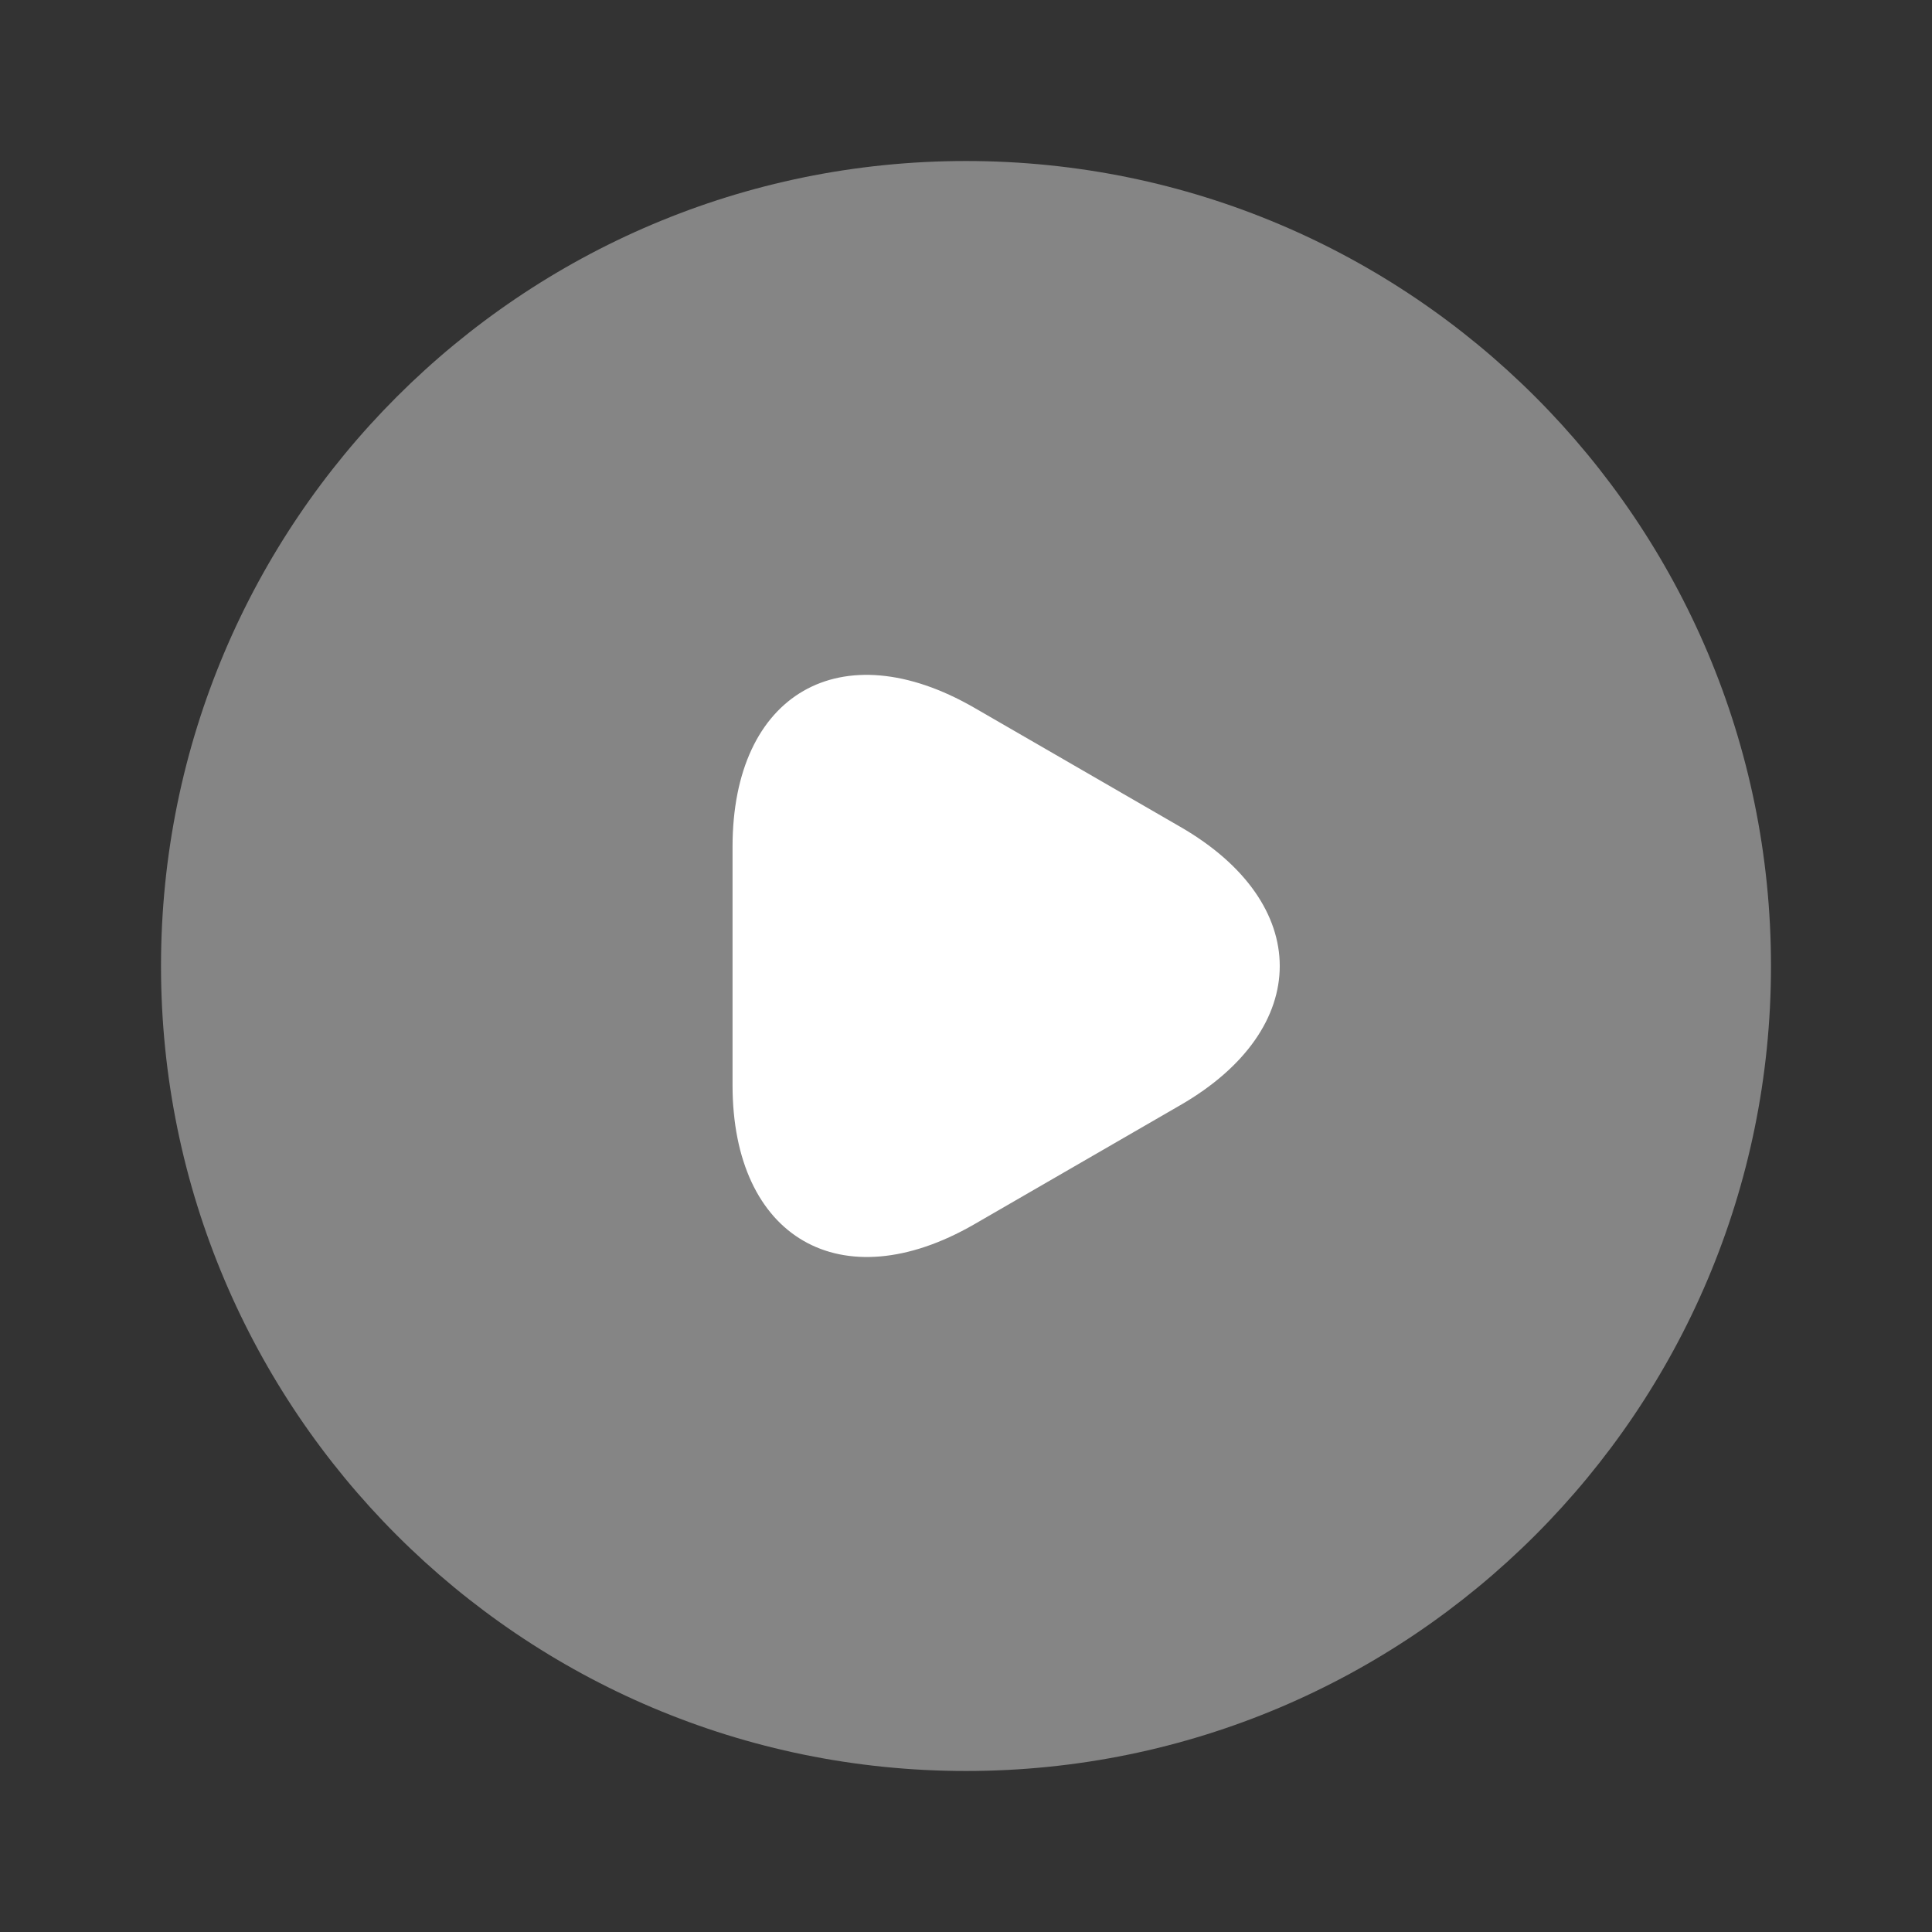
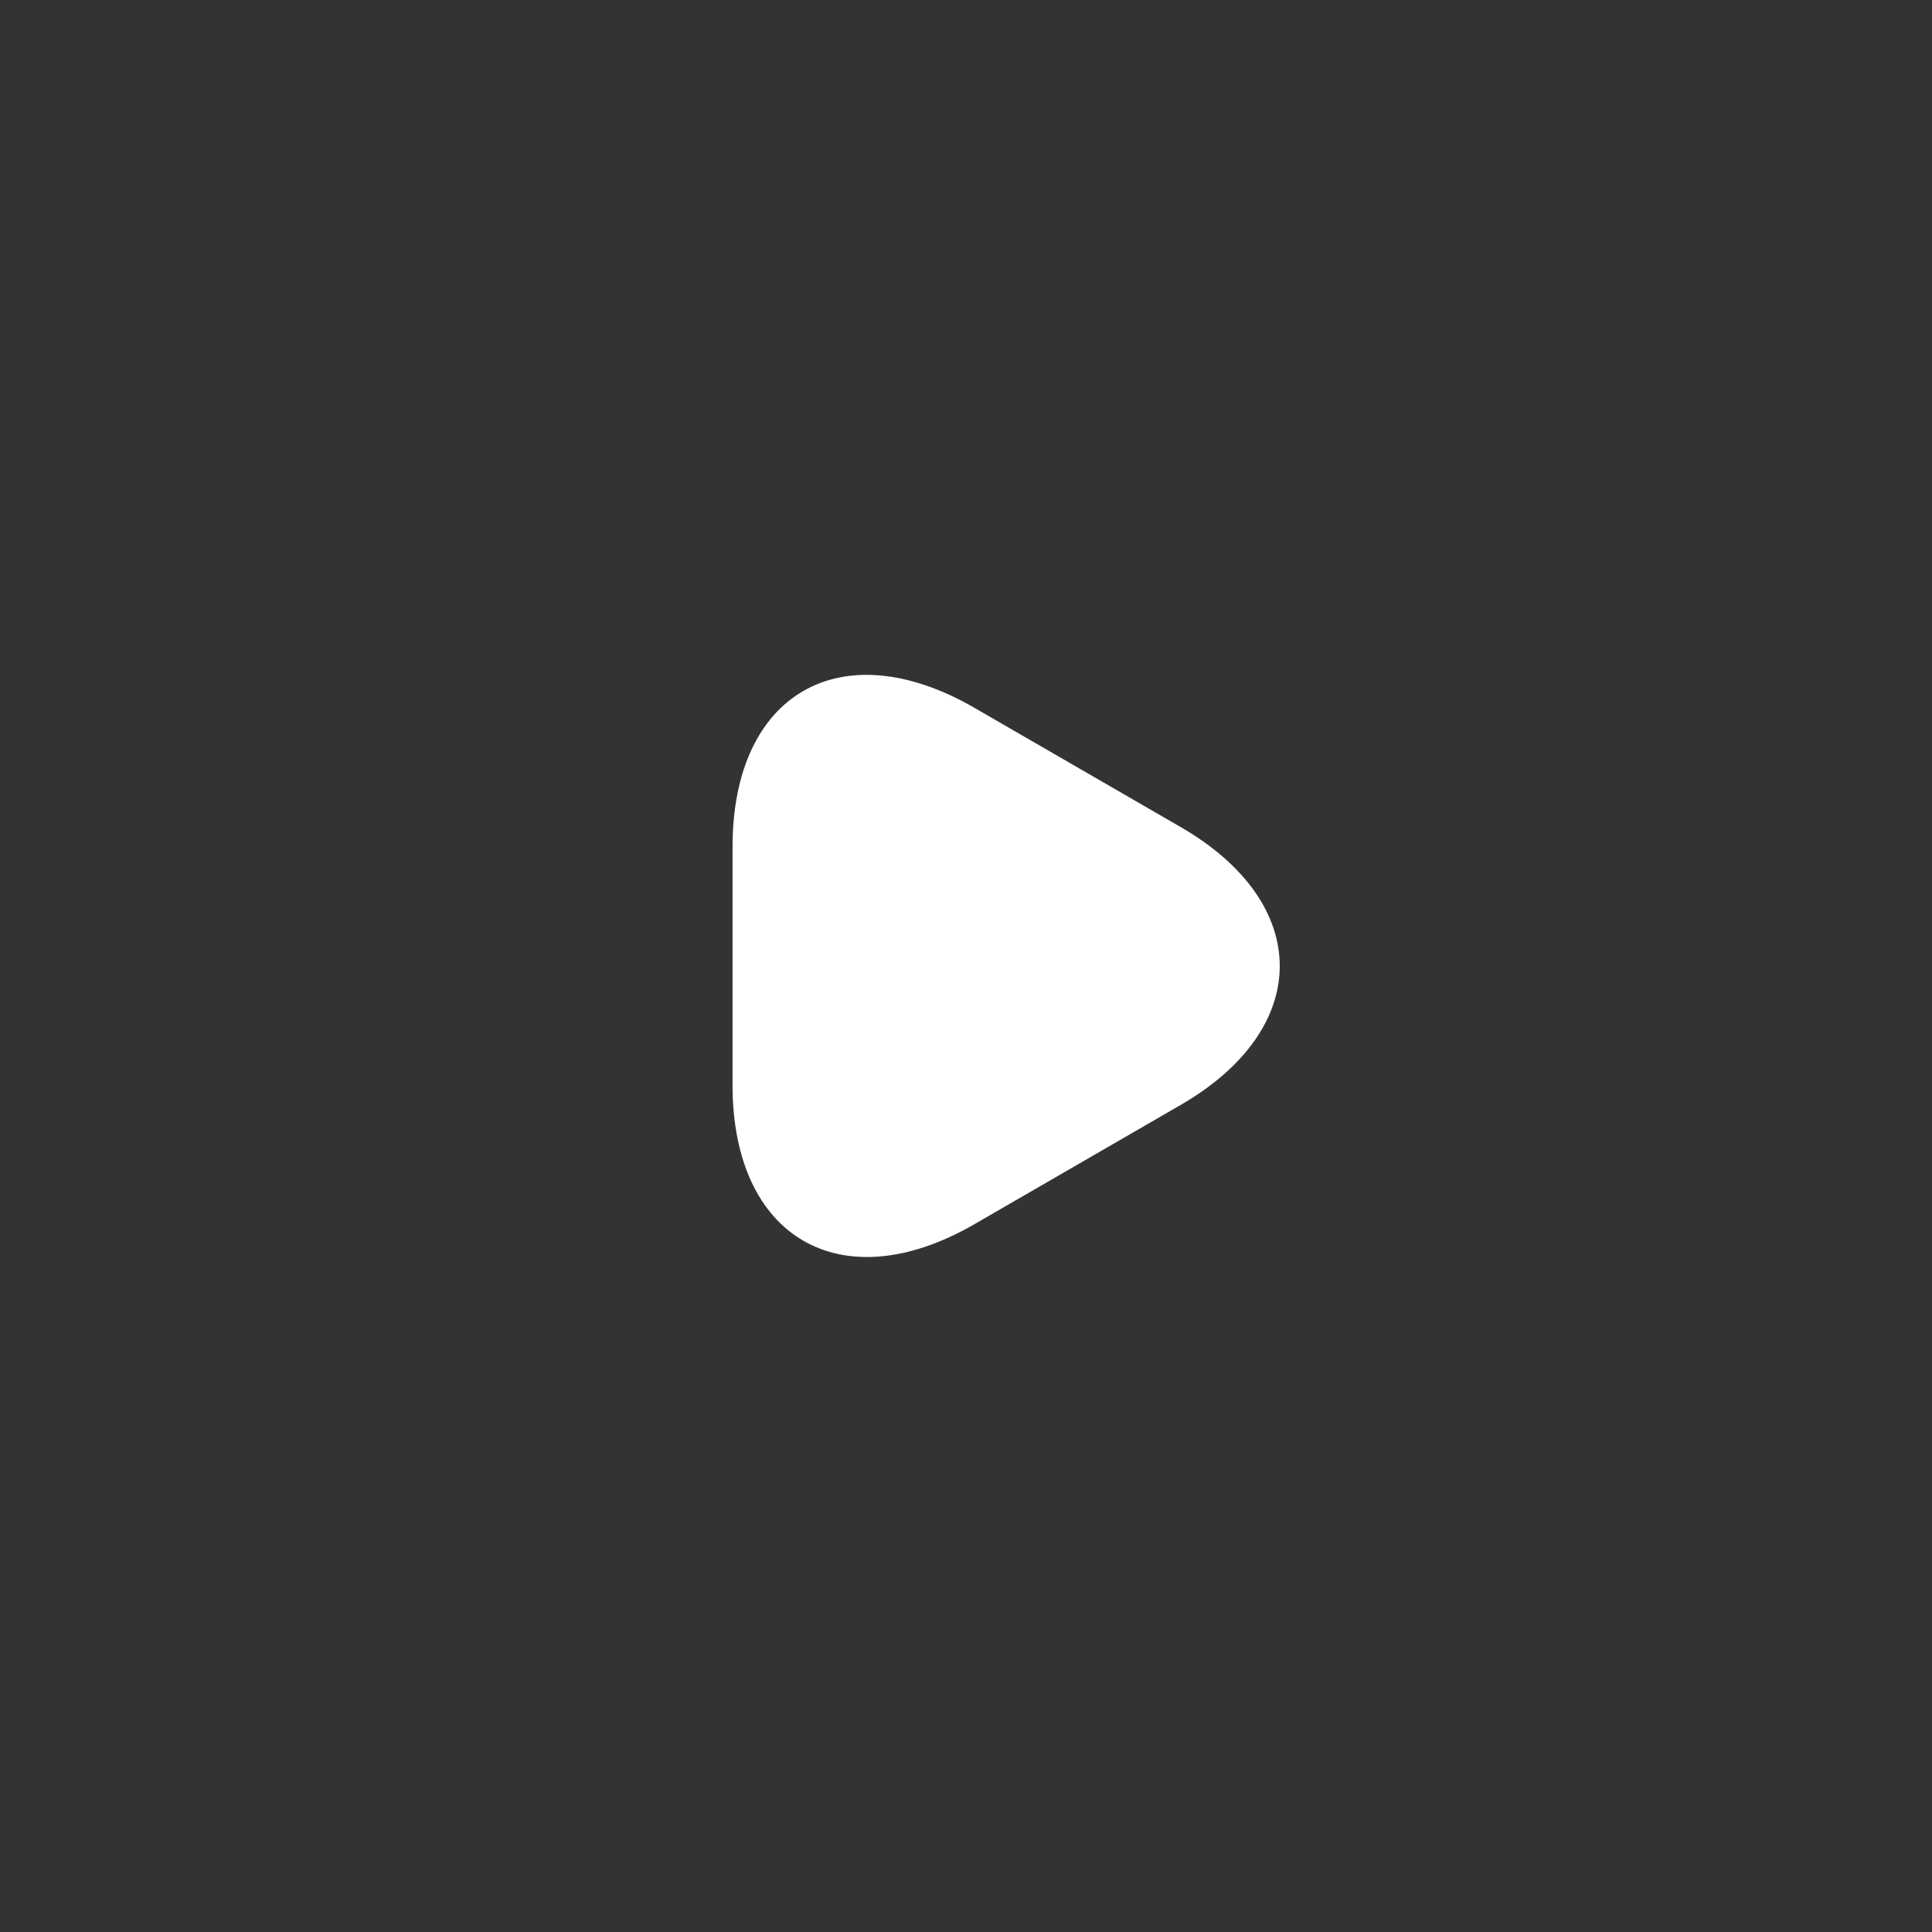
<svg xmlns="http://www.w3.org/2000/svg" width="74" height="74" viewBox="0 0 74 74" fill="none">
  <rect x="0" y="0" width="74" height="74" fill="#333333" stroke="none" />
-   <path opacity="0.4" d="M37 67.833C54.029 67.833 67.833 54.029 67.833 37C67.833 19.971 54.029 6.167 37 6.167C19.971 6.167 6.167 19.971 6.167 37C6.167 54.029 19.971 67.833 37 67.833Z" fill="white" />
  <path d="M28.058 37V32.437C28.058 26.548 32.221 24.173 37.308 27.103L41.255 29.384L45.202 31.666C50.289 34.595 50.289 39.405 45.202 42.334L41.255 44.616L37.308 46.898C32.221 49.827 28.058 47.422 28.058 41.563V37Z" fill="white" />
</svg>